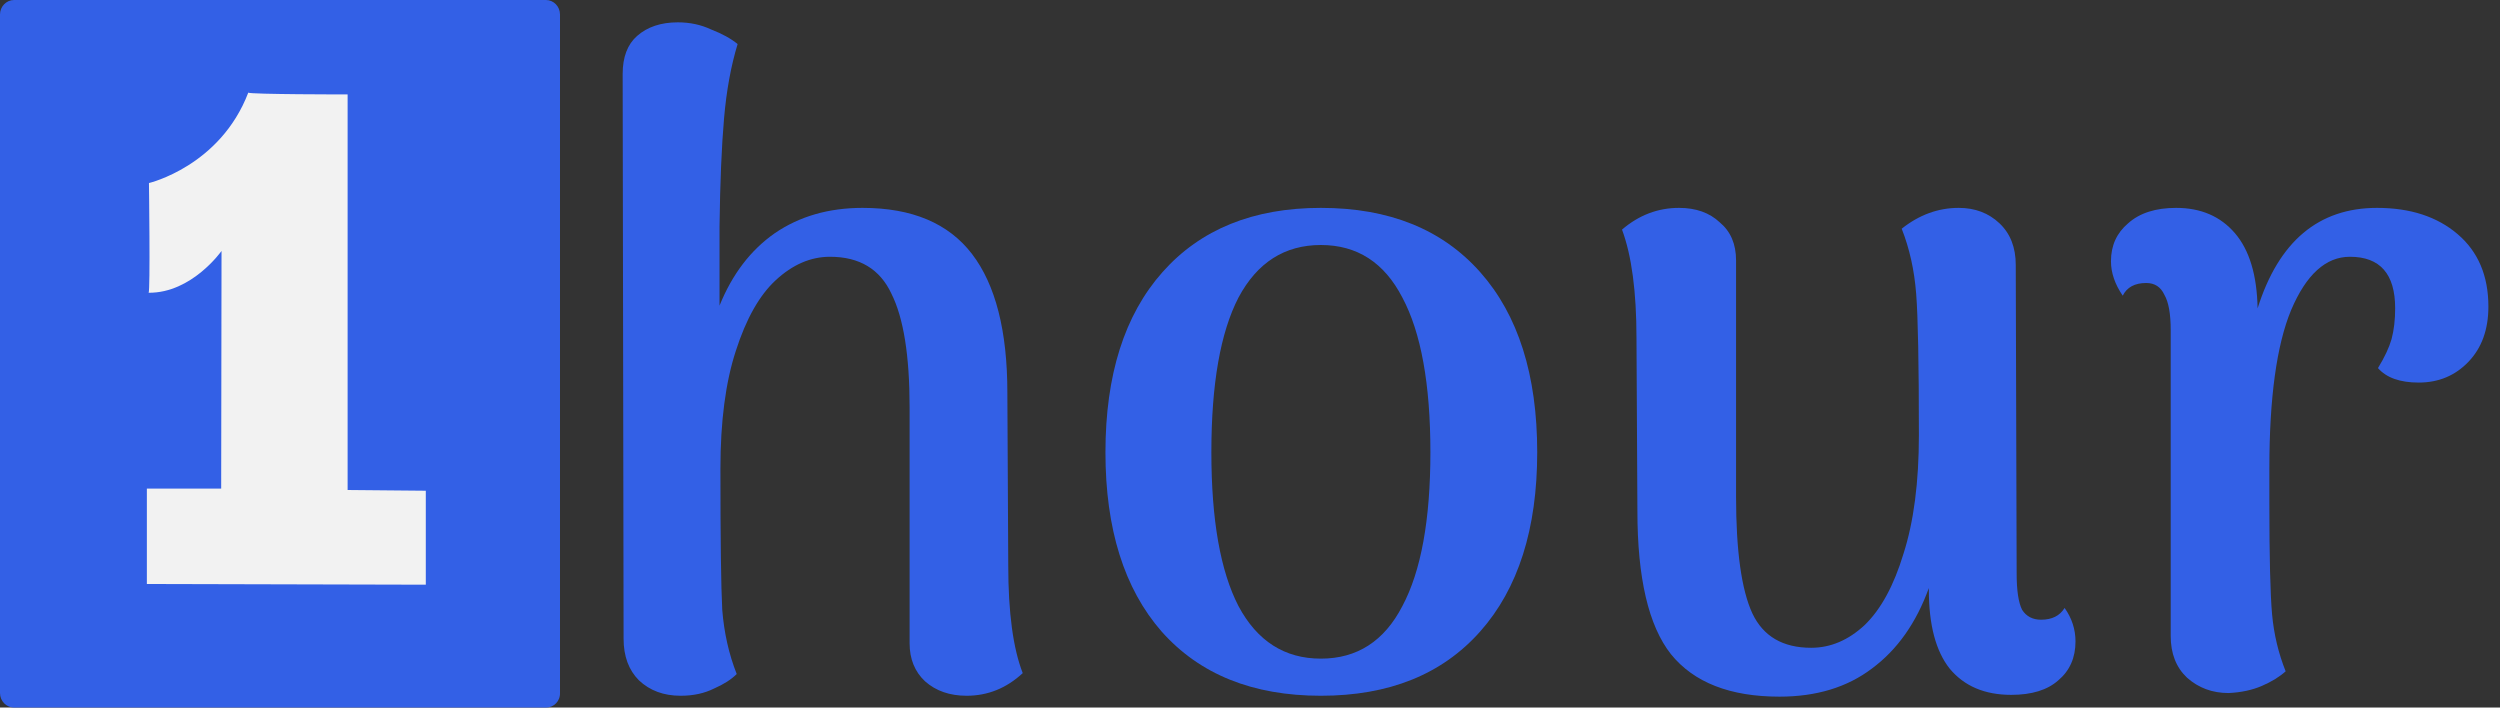
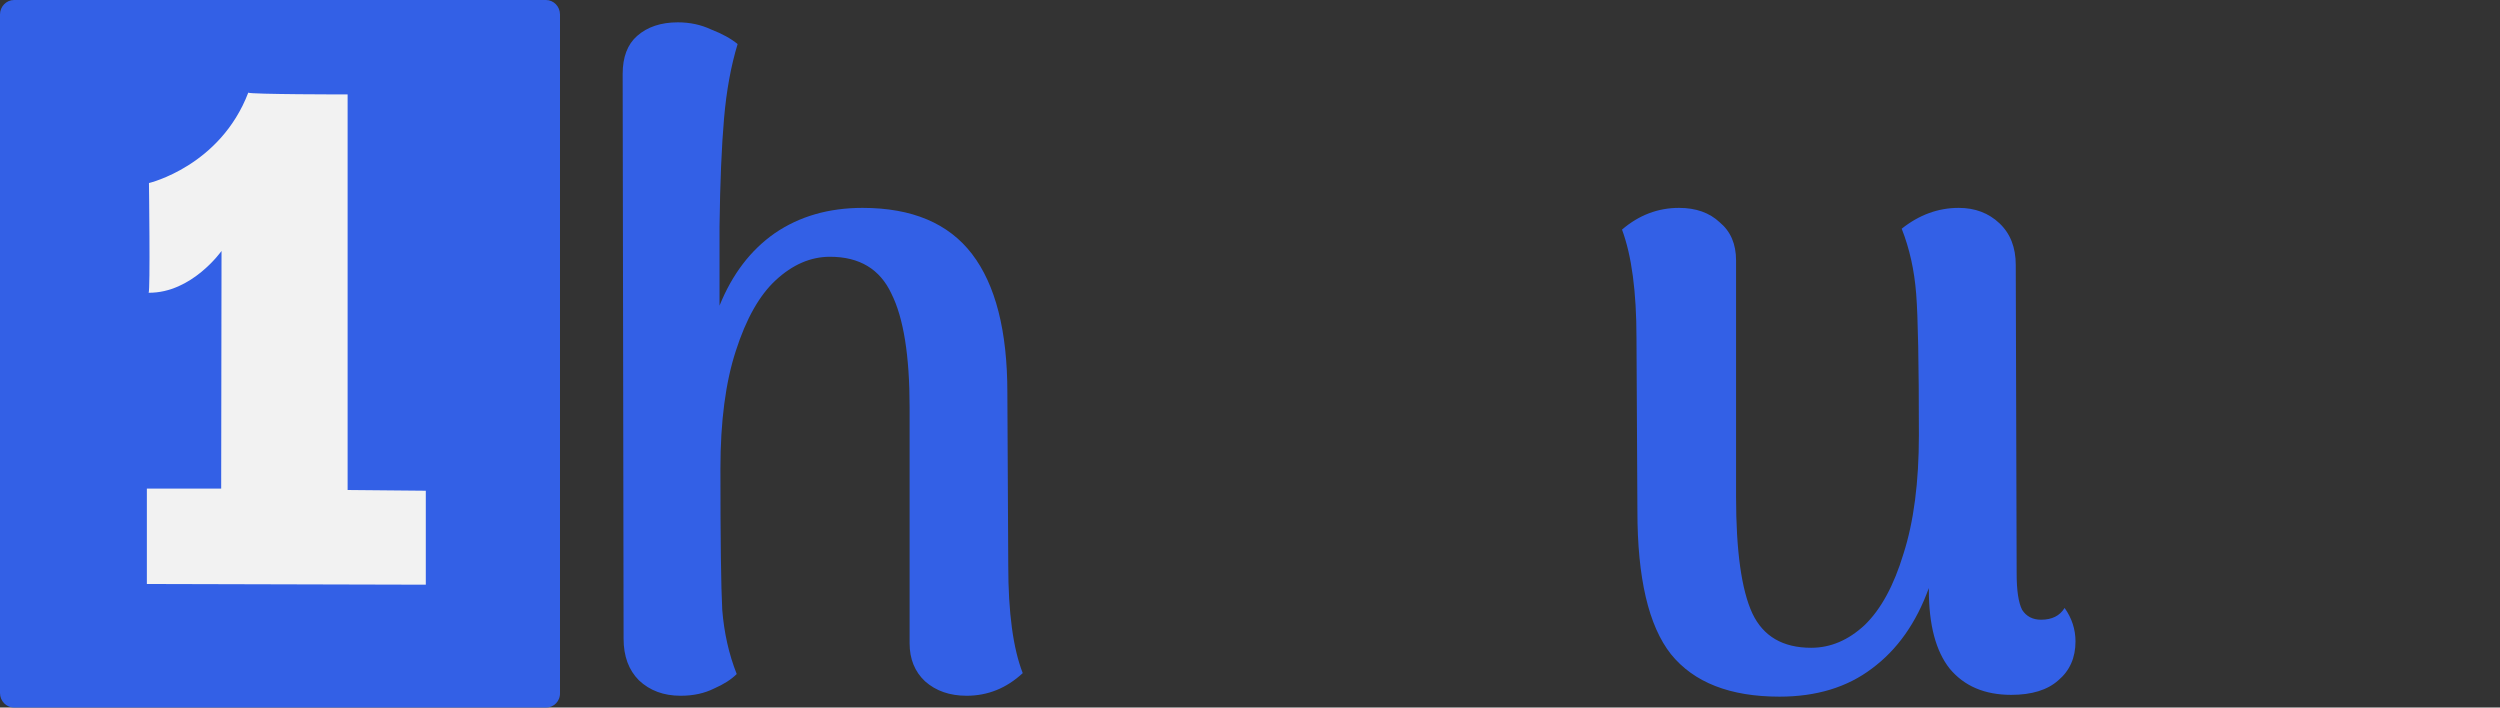
<svg xmlns="http://www.w3.org/2000/svg" width="106" height="30" viewBox="0 0 106 30" fill="none">
  <rect x="0" y="0" width="106" height="30" fill="#333333" stroke="none" />
  <path d="M23.148 30H0.596C0.268 30 0 29.723 0 29.385V0.615C0 0.277 0.268 0 0.596 0H23.148C23.476 0 23.744 0.277 23.744 0.615V29.369C23.759 29.723 23.491 30 23.148 30Z" fill="#3360E6" />
  <path d="M6.316 7.761C6.316 7.761 9.333 7.049 10.527 3.928C10.602 4.004 14.739 4.004 14.739 4.004V20.776L18.054 20.807V24.791L6.227 24.761V20.716H9.378L9.393 10.64C9.393 10.64 8.138 12.428 6.301 12.413C6.376 12.367 6.316 7.761 6.316 7.761Z" fill="#F2F2F2" />
  <path d="M42.75 23.973C42.75 25.969 42.955 27.491 43.364 28.54C42.674 29.18 41.88 29.5 40.985 29.5C40.269 29.5 39.68 29.295 39.22 28.886C38.785 28.477 38.567 27.939 38.567 27.274V17.257C38.567 15.082 38.311 13.483 37.8 12.46C37.313 11.411 36.444 10.887 35.19 10.887C34.371 10.887 33.604 11.219 32.887 11.884C32.196 12.524 31.634 13.522 31.199 14.878C30.764 16.208 30.546 17.871 30.546 19.867C30.546 22.886 30.572 24.882 30.623 25.854C30.7 26.826 30.904 27.735 31.237 28.579C31.007 28.809 30.687 29.014 30.277 29.193C29.868 29.398 29.395 29.5 28.858 29.5C28.141 29.5 27.553 29.282 27.092 28.847C26.657 28.413 26.44 27.824 26.44 27.082L26.401 3.134C26.401 2.418 26.606 1.881 27.015 1.522C27.45 1.139 28.026 0.947 28.742 0.947C29.254 0.947 29.727 1.049 30.162 1.254C30.623 1.433 30.994 1.637 31.275 1.868C30.994 2.789 30.802 3.838 30.7 5.015C30.597 6.192 30.533 7.714 30.508 9.582V12.959C31.045 11.629 31.825 10.605 32.849 9.889C33.898 9.172 35.139 8.814 36.572 8.814C38.669 8.814 40.217 9.467 41.215 10.771C42.213 12.076 42.712 14.034 42.712 16.643L42.75 23.973Z" fill="#3360E6" />
-   <path d="M56.005 29.5C53.114 29.5 50.863 28.592 49.251 26.775C47.665 24.959 46.871 22.425 46.871 19.176C46.871 15.901 47.677 13.355 49.289 11.539C50.901 9.722 53.14 8.814 56.005 8.814C58.897 8.814 61.148 9.722 62.76 11.539C64.372 13.355 65.178 15.901 65.178 19.176C65.178 22.425 64.372 24.959 62.76 26.775C61.148 28.592 58.897 29.5 56.005 29.5ZM56.005 27.926C57.541 27.926 58.692 27.184 59.459 25.701C60.252 24.216 60.649 22.042 60.649 19.176C60.649 16.285 60.252 14.098 59.459 12.614C58.692 11.13 57.541 10.388 56.005 10.388C54.47 10.388 53.306 11.13 52.513 12.614C51.745 14.098 51.362 16.285 51.362 19.176C51.362 22.042 51.745 24.216 52.513 25.701C53.306 27.184 54.47 27.926 56.005 27.926Z" fill="#3360E6" />
  <path d="M87.54 25.777C87.847 26.212 88.001 26.686 88.001 27.197C88.001 27.888 87.757 28.438 87.271 28.847C86.811 29.257 86.145 29.462 85.276 29.462C84.15 29.462 83.28 29.09 82.666 28.349C82.078 27.607 81.783 26.494 81.783 25.01V24.933C81.246 26.417 80.44 27.555 79.365 28.349C78.317 29.142 77.012 29.538 75.451 29.538C73.353 29.538 71.818 28.937 70.846 27.735C69.899 26.532 69.426 24.511 69.426 21.671L69.387 14.341C69.387 12.37 69.183 10.835 68.773 9.735C69.49 9.121 70.296 8.814 71.191 8.814C71.907 8.814 72.483 9.019 72.918 9.428C73.379 9.812 73.609 10.349 73.609 11.04V21.057C73.609 23.359 73.839 25.01 74.3 26.008C74.76 26.98 75.592 27.466 76.794 27.466C77.613 27.466 78.368 27.146 79.058 26.506C79.749 25.841 80.299 24.831 80.709 23.474C81.144 22.119 81.361 20.443 81.361 18.447C81.361 15.428 81.323 13.432 81.246 12.46C81.169 11.462 80.965 10.541 80.632 9.697C81.374 9.108 82.18 8.814 83.05 8.814C83.74 8.814 84.316 9.032 84.777 9.467C85.237 9.902 85.468 10.49 85.468 11.232L85.506 24.319C85.506 25.035 85.583 25.547 85.736 25.854C85.915 26.135 86.184 26.276 86.542 26.276C87.003 26.276 87.335 26.11 87.54 25.777Z" fill="#3360E6" />
-   <path d="M100.788 8.814C102.195 8.814 103.334 9.185 104.203 9.927C105.073 10.669 105.508 11.693 105.508 12.997C105.508 13.97 105.227 14.75 104.664 15.338C104.101 15.927 103.397 16.221 102.553 16.221C101.76 16.221 101.184 16.016 100.826 15.607C101.108 15.146 101.299 14.737 101.402 14.379C101.504 13.995 101.555 13.56 101.555 13.074C101.555 11.616 100.916 10.887 99.636 10.887C98.613 10.887 97.781 11.641 97.142 13.151C96.528 14.635 96.221 16.873 96.221 19.867V21.325C96.221 23.602 96.259 25.176 96.336 26.046C96.413 26.89 96.605 27.696 96.912 28.464C96.656 28.694 96.323 28.899 95.914 29.078C95.504 29.257 95.031 29.359 94.494 29.385C93.803 29.385 93.215 29.167 92.728 28.732C92.268 28.297 92.038 27.709 92.038 26.967V13.995C92.038 13.304 91.948 12.806 91.769 12.498C91.615 12.166 91.36 11.999 91.001 11.999C90.515 11.999 90.183 12.179 90.004 12.537C89.671 12.051 89.505 11.565 89.505 11.078C89.505 10.413 89.748 9.876 90.234 9.467C90.72 9.032 91.398 8.814 92.268 8.814C93.317 8.814 94.148 9.172 94.763 9.889C95.376 10.605 95.696 11.667 95.722 13.074C96.617 10.234 98.306 8.814 100.788 8.814Z" fill="#3360E6" />
</svg>